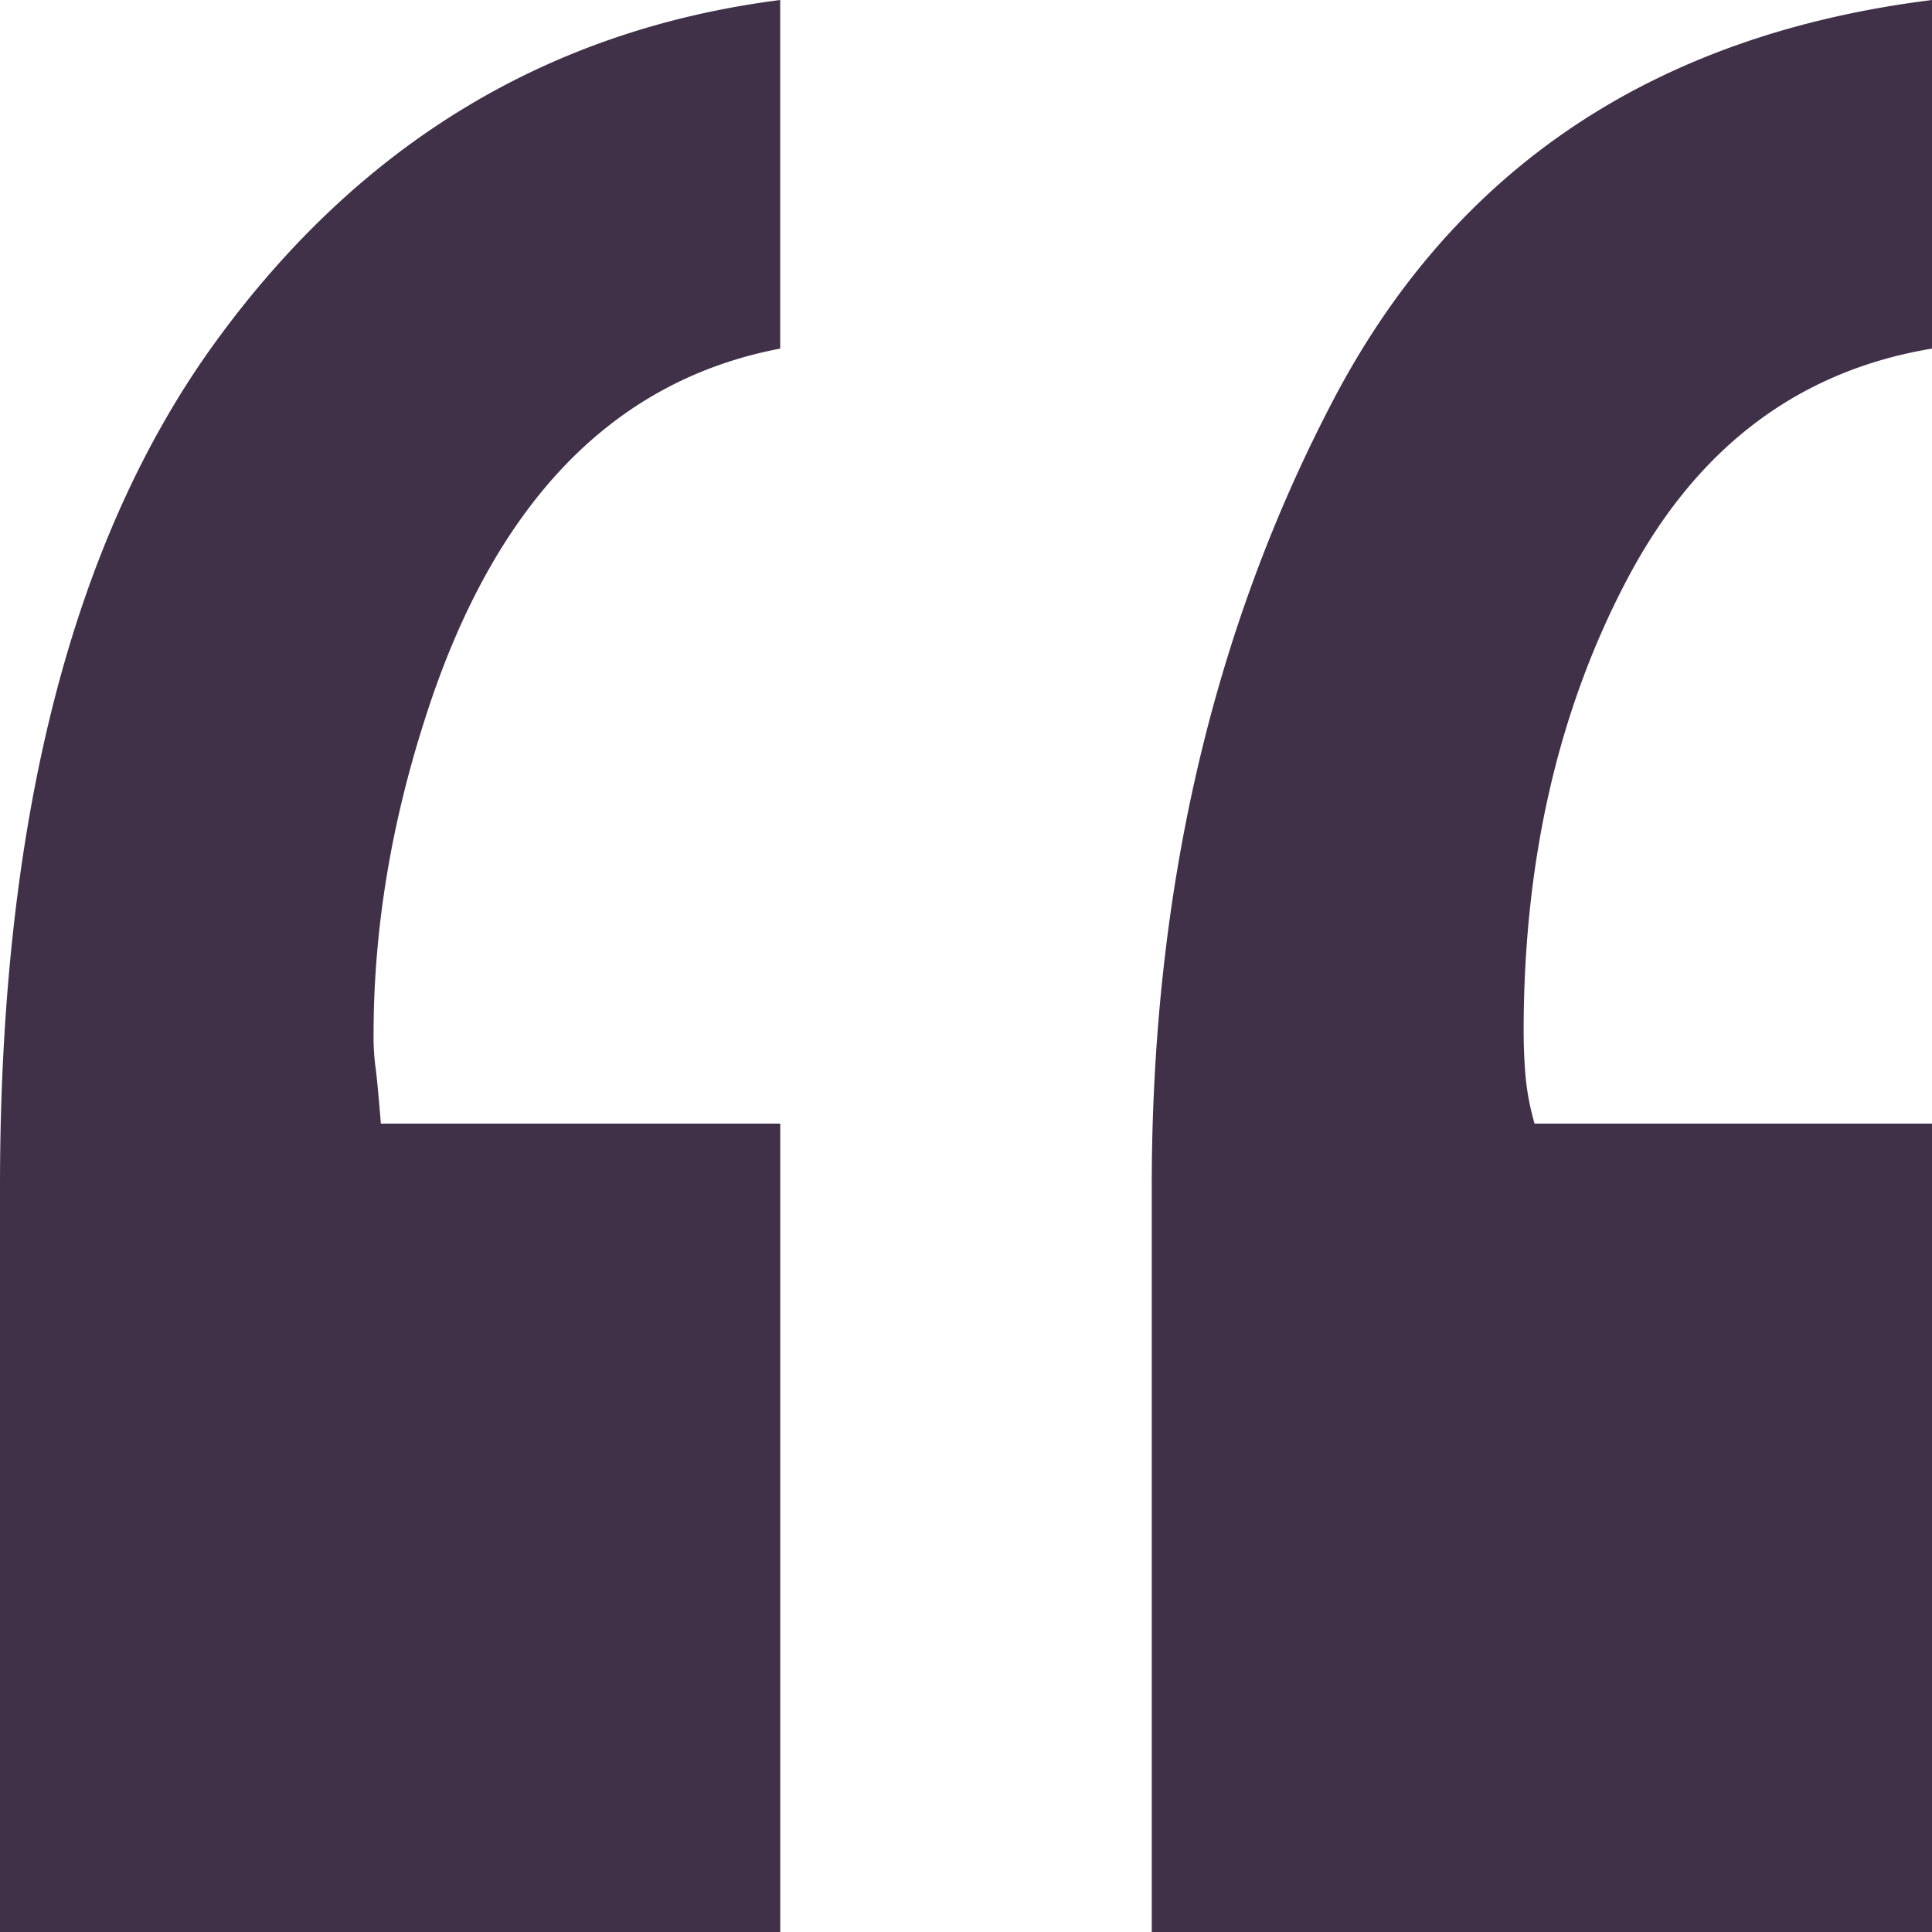
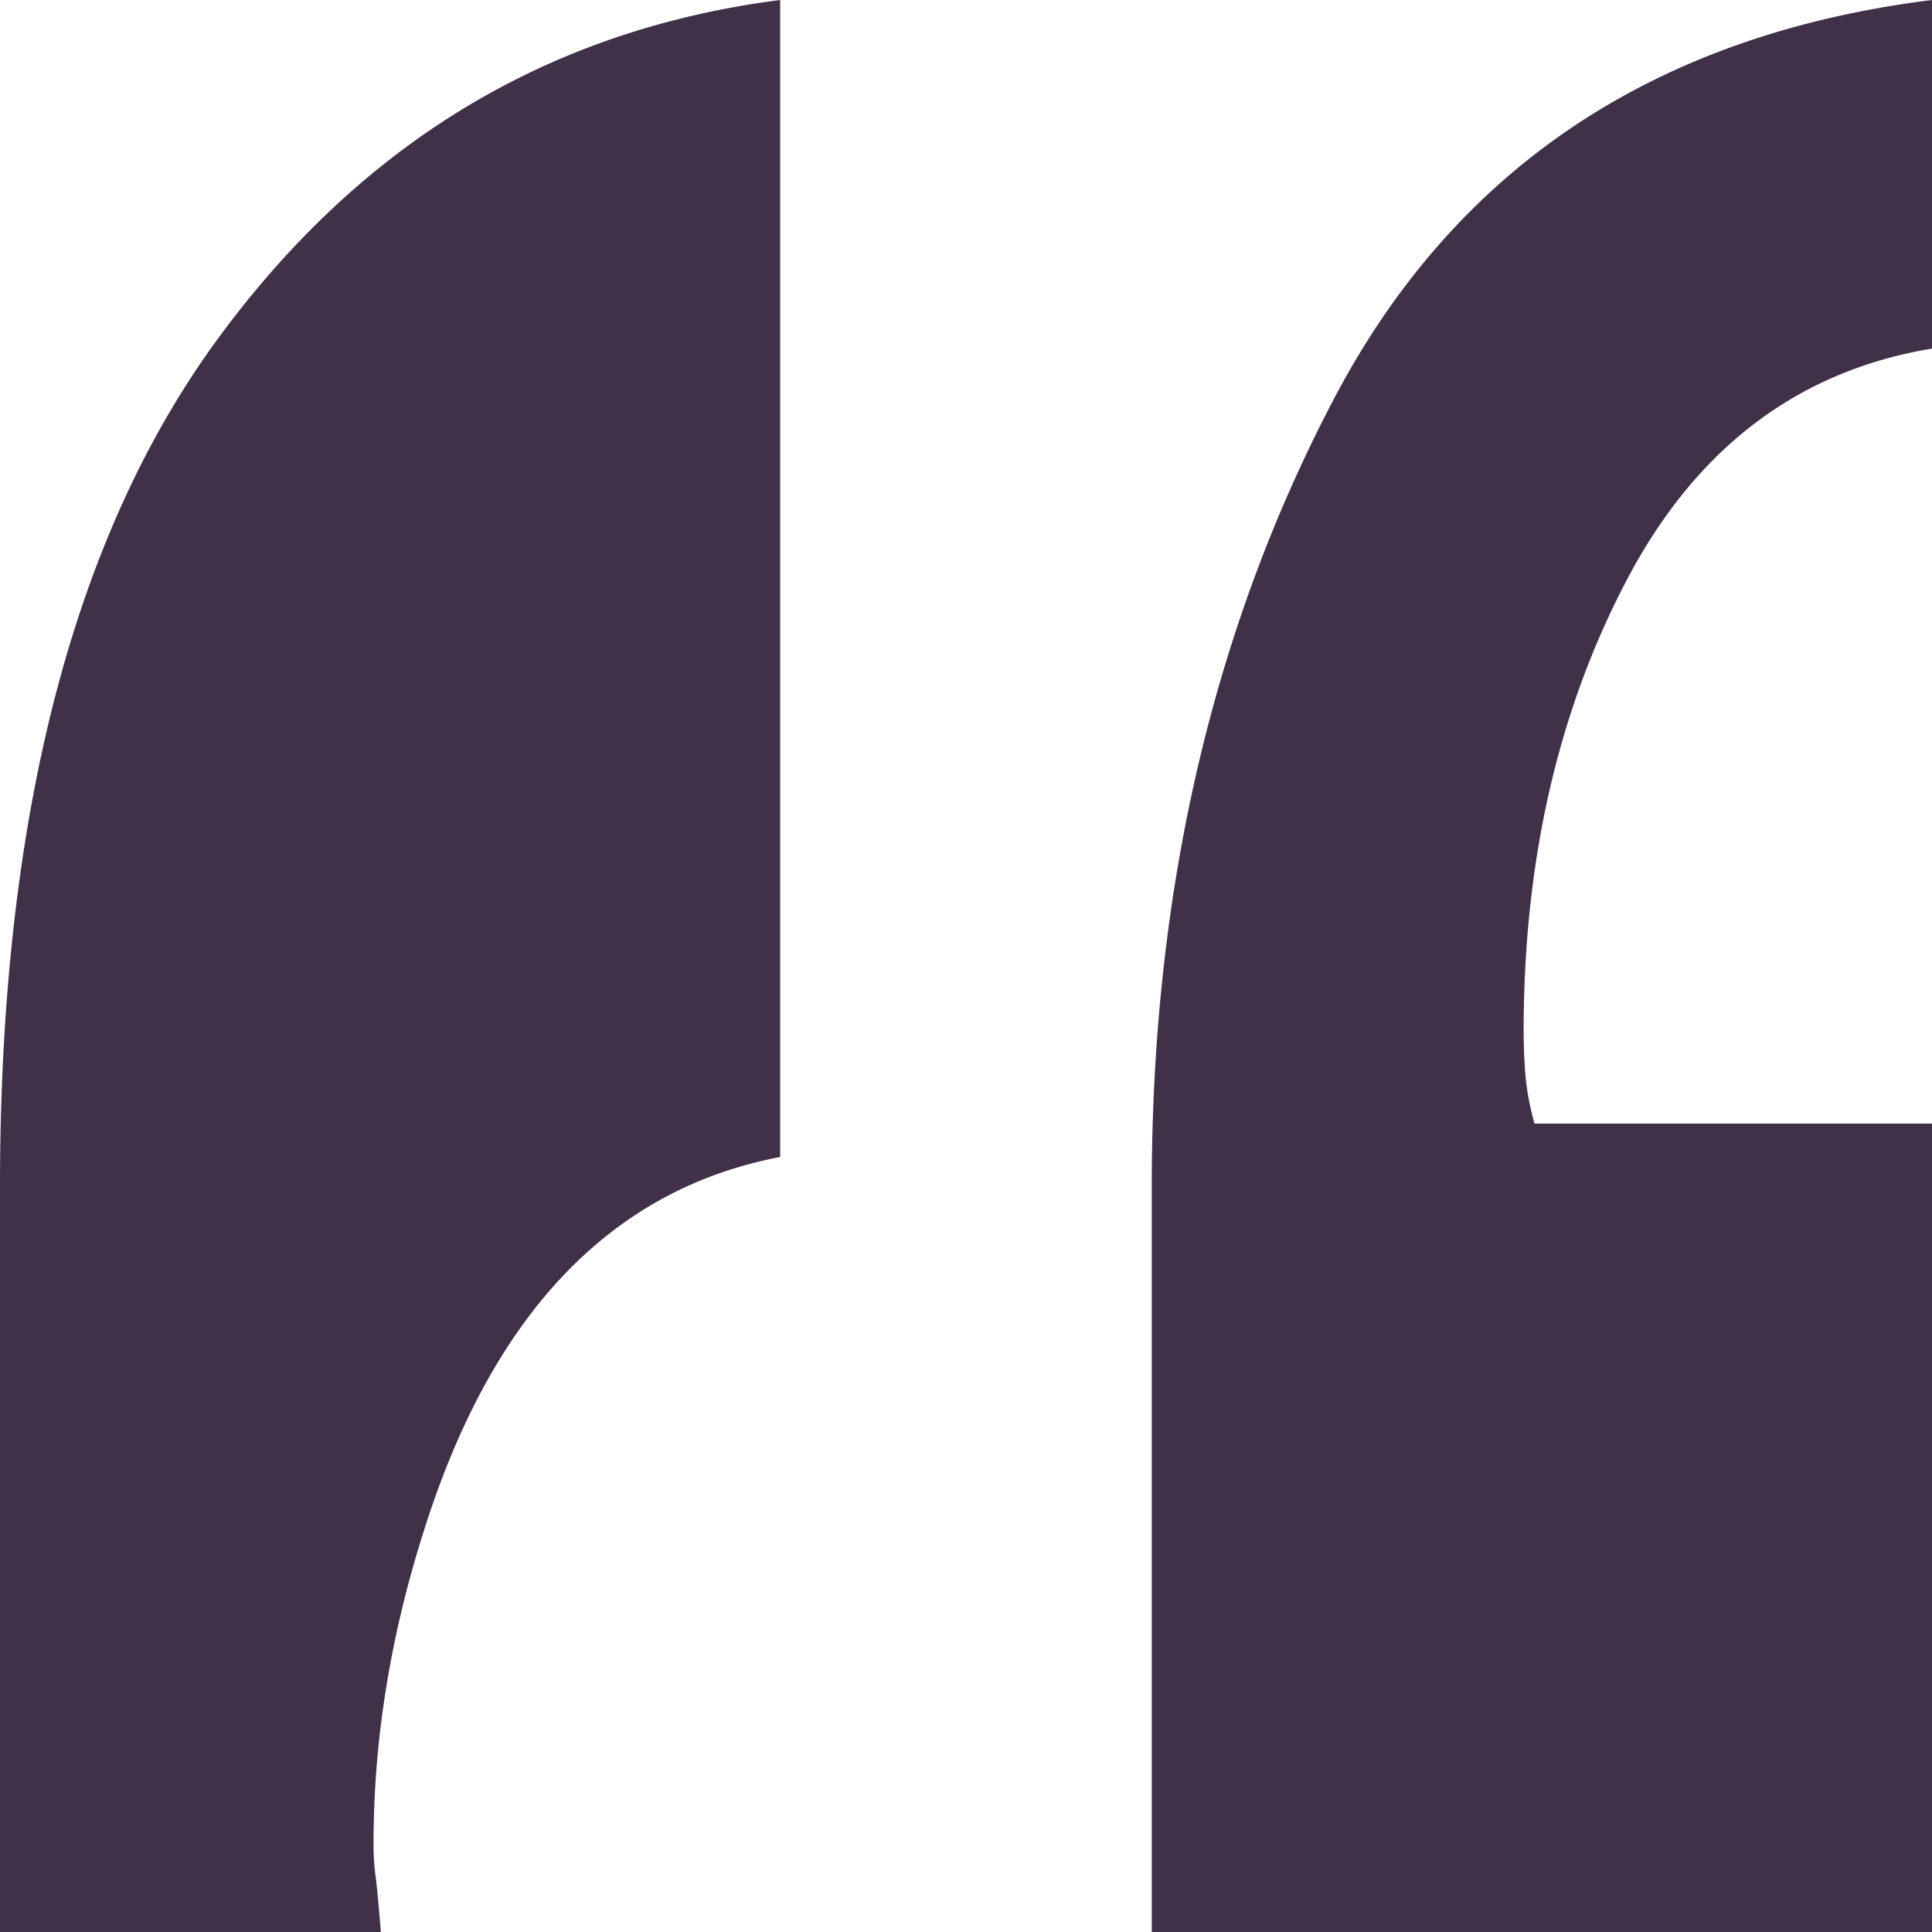
<svg xmlns="http://www.w3.org/2000/svg" viewBox="0 0 28 28">
-   <path d="M11.308 28V16.284H5.52c-.035-.43-.062-.708-.08-.833a3.337 3.337 0 01-.026-.457c0-1.505.248-3.027.743-4.568.991-3.117 2.708-4.908 5.15-5.374V0C7.945.43 5.22 2.078 3.132 4.944 1.044 7.811 0 11.895 0 17.198V28h11.308zM28 28V16.284h-5.76a3.723 3.723 0 01-.132-.699 7.894 7.894 0 01-.026-.645c0-2.472.502-4.657 1.506-6.556S26.063 5.374 28 5.052V0c-4.016.502-6.904 2.427-8.666 5.777-1.761 3.35-2.642 7.157-2.642 11.42V28H28z" fill="#403149" fill-rule="nonzero" />
+   <path d="M11.308 28H5.52c-.035-.43-.062-.708-.08-.833a3.337 3.337 0 01-.026-.457c0-1.505.248-3.027.743-4.568.991-3.117 2.708-4.908 5.15-5.374V0C7.945.43 5.22 2.078 3.132 4.944 1.044 7.811 0 11.895 0 17.198V28h11.308zM28 28V16.284h-5.76a3.723 3.723 0 01-.132-.699 7.894 7.894 0 01-.026-.645c0-2.472.502-4.657 1.506-6.556S26.063 5.374 28 5.052V0c-4.016.502-6.904 2.427-8.666 5.777-1.761 3.35-2.642 7.157-2.642 11.42V28H28z" fill="#403149" fill-rule="nonzero" />
</svg>